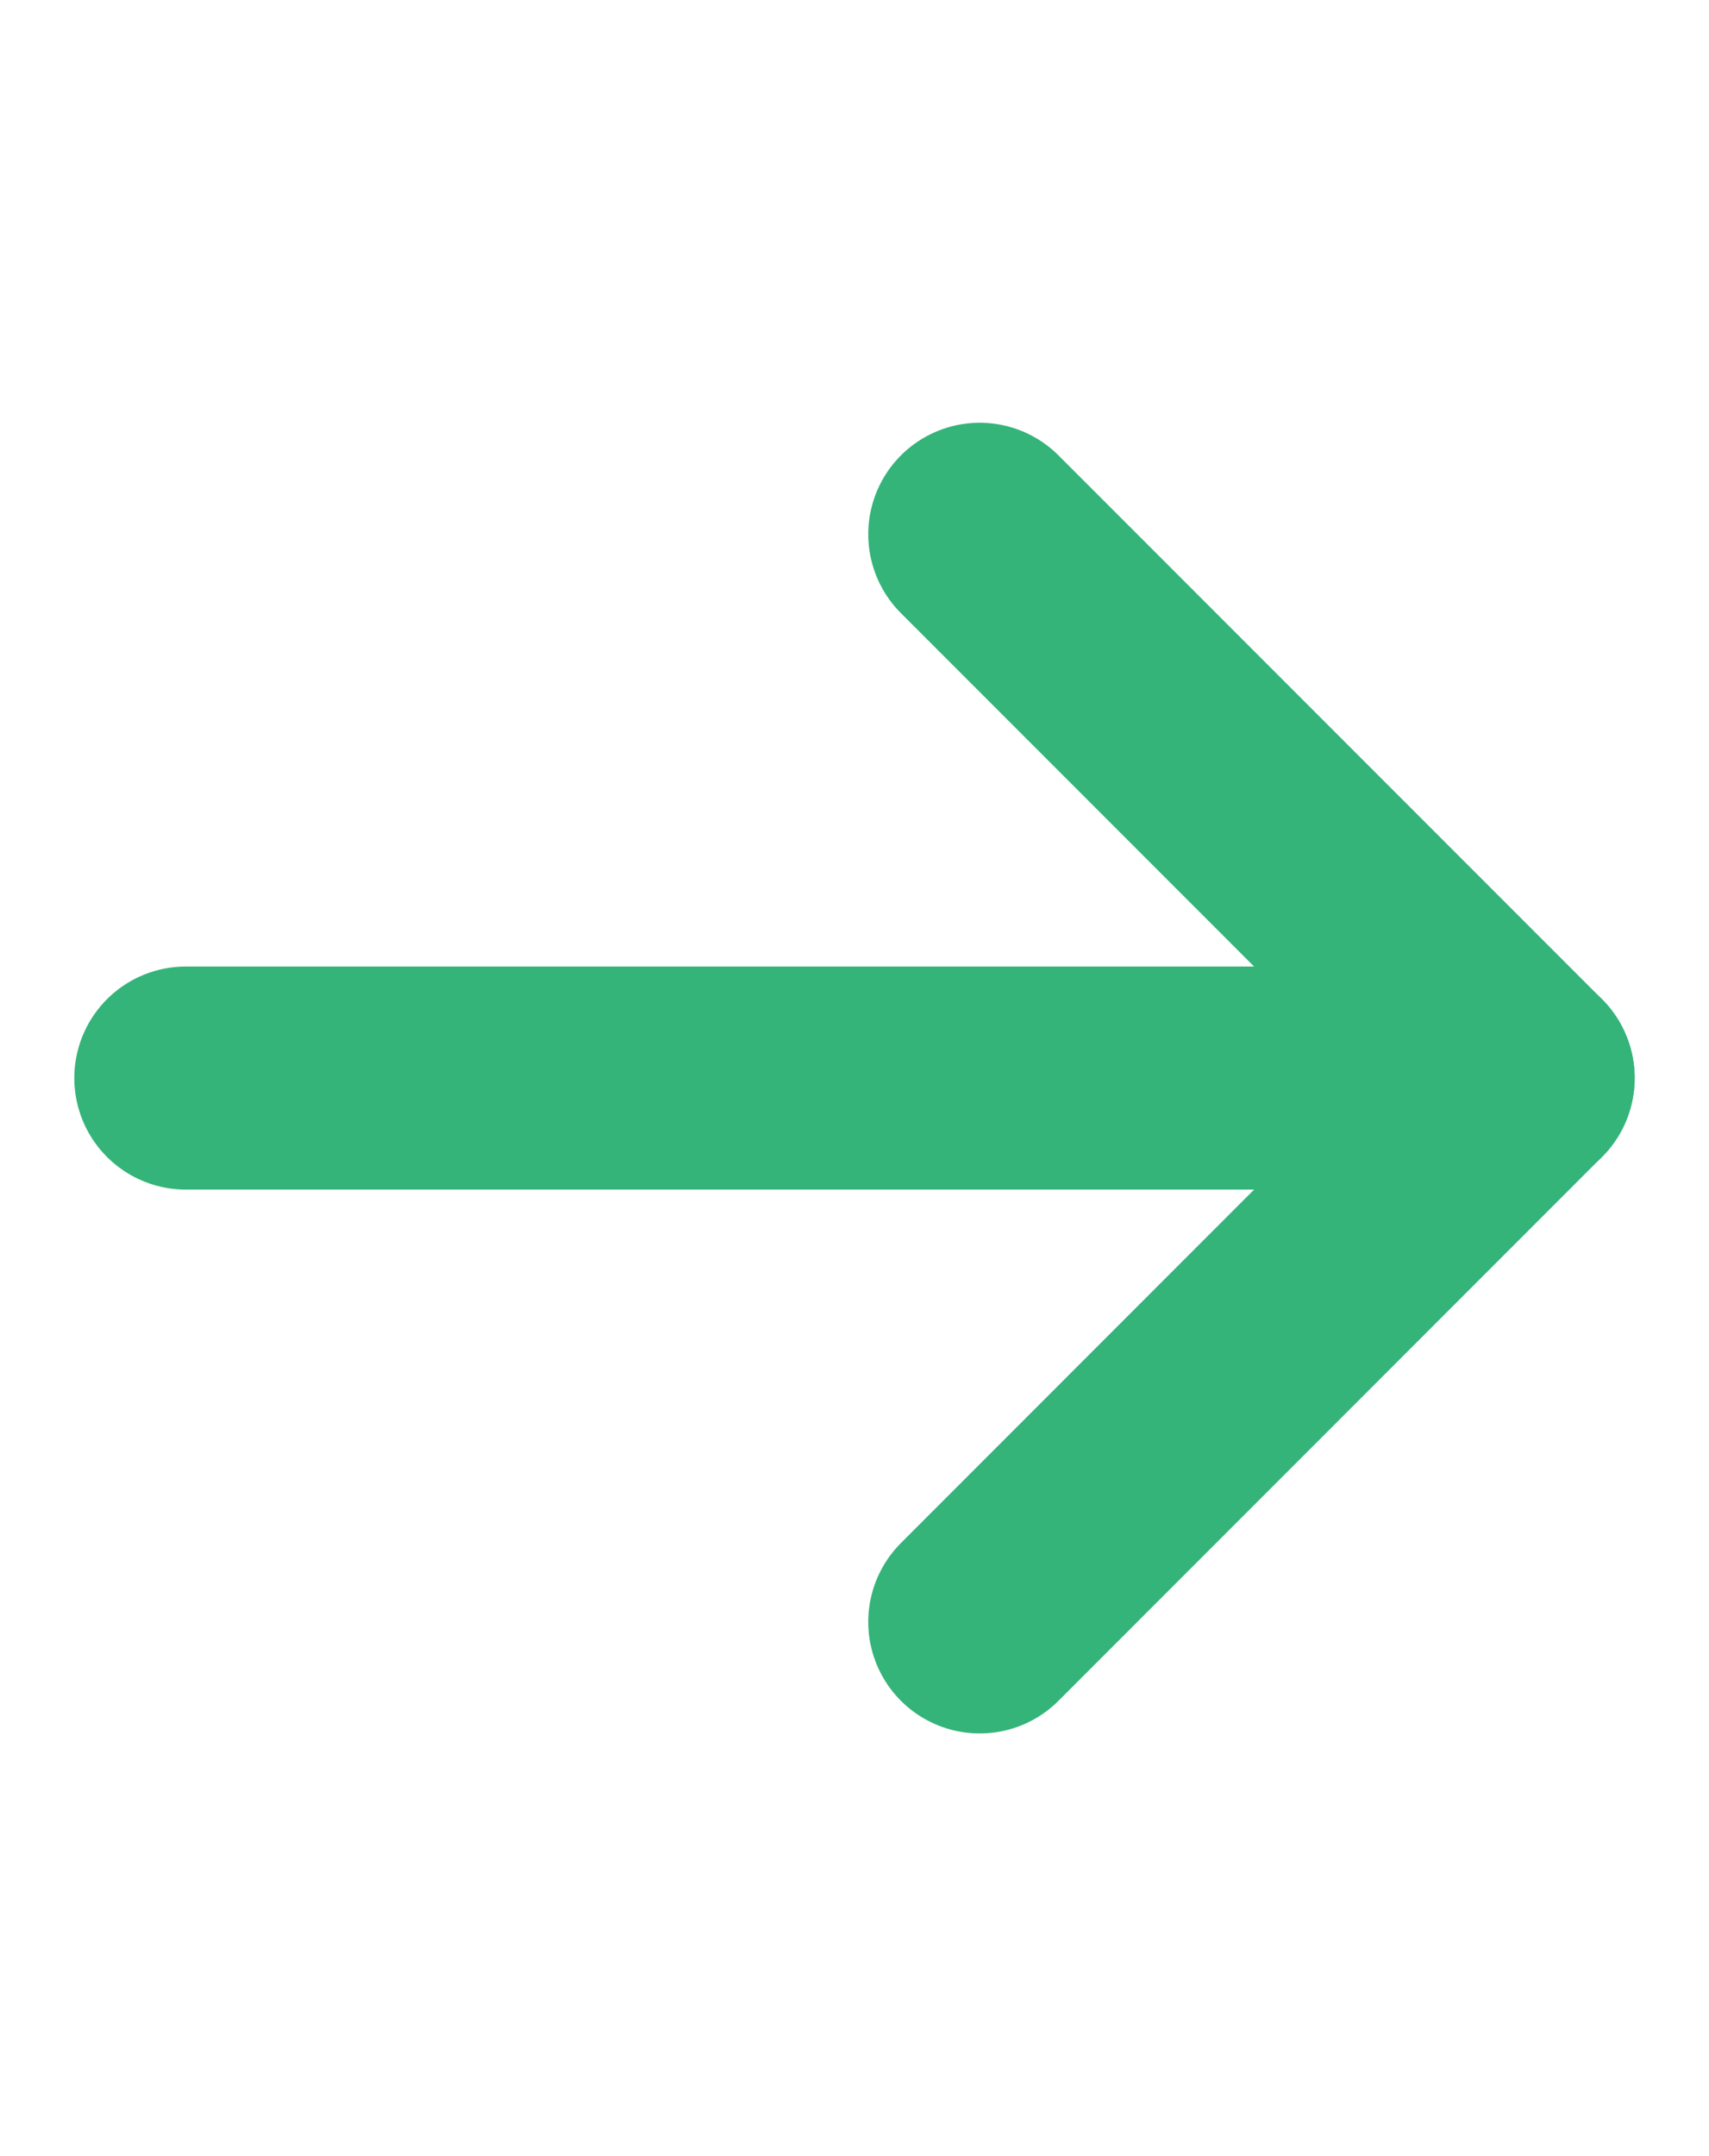
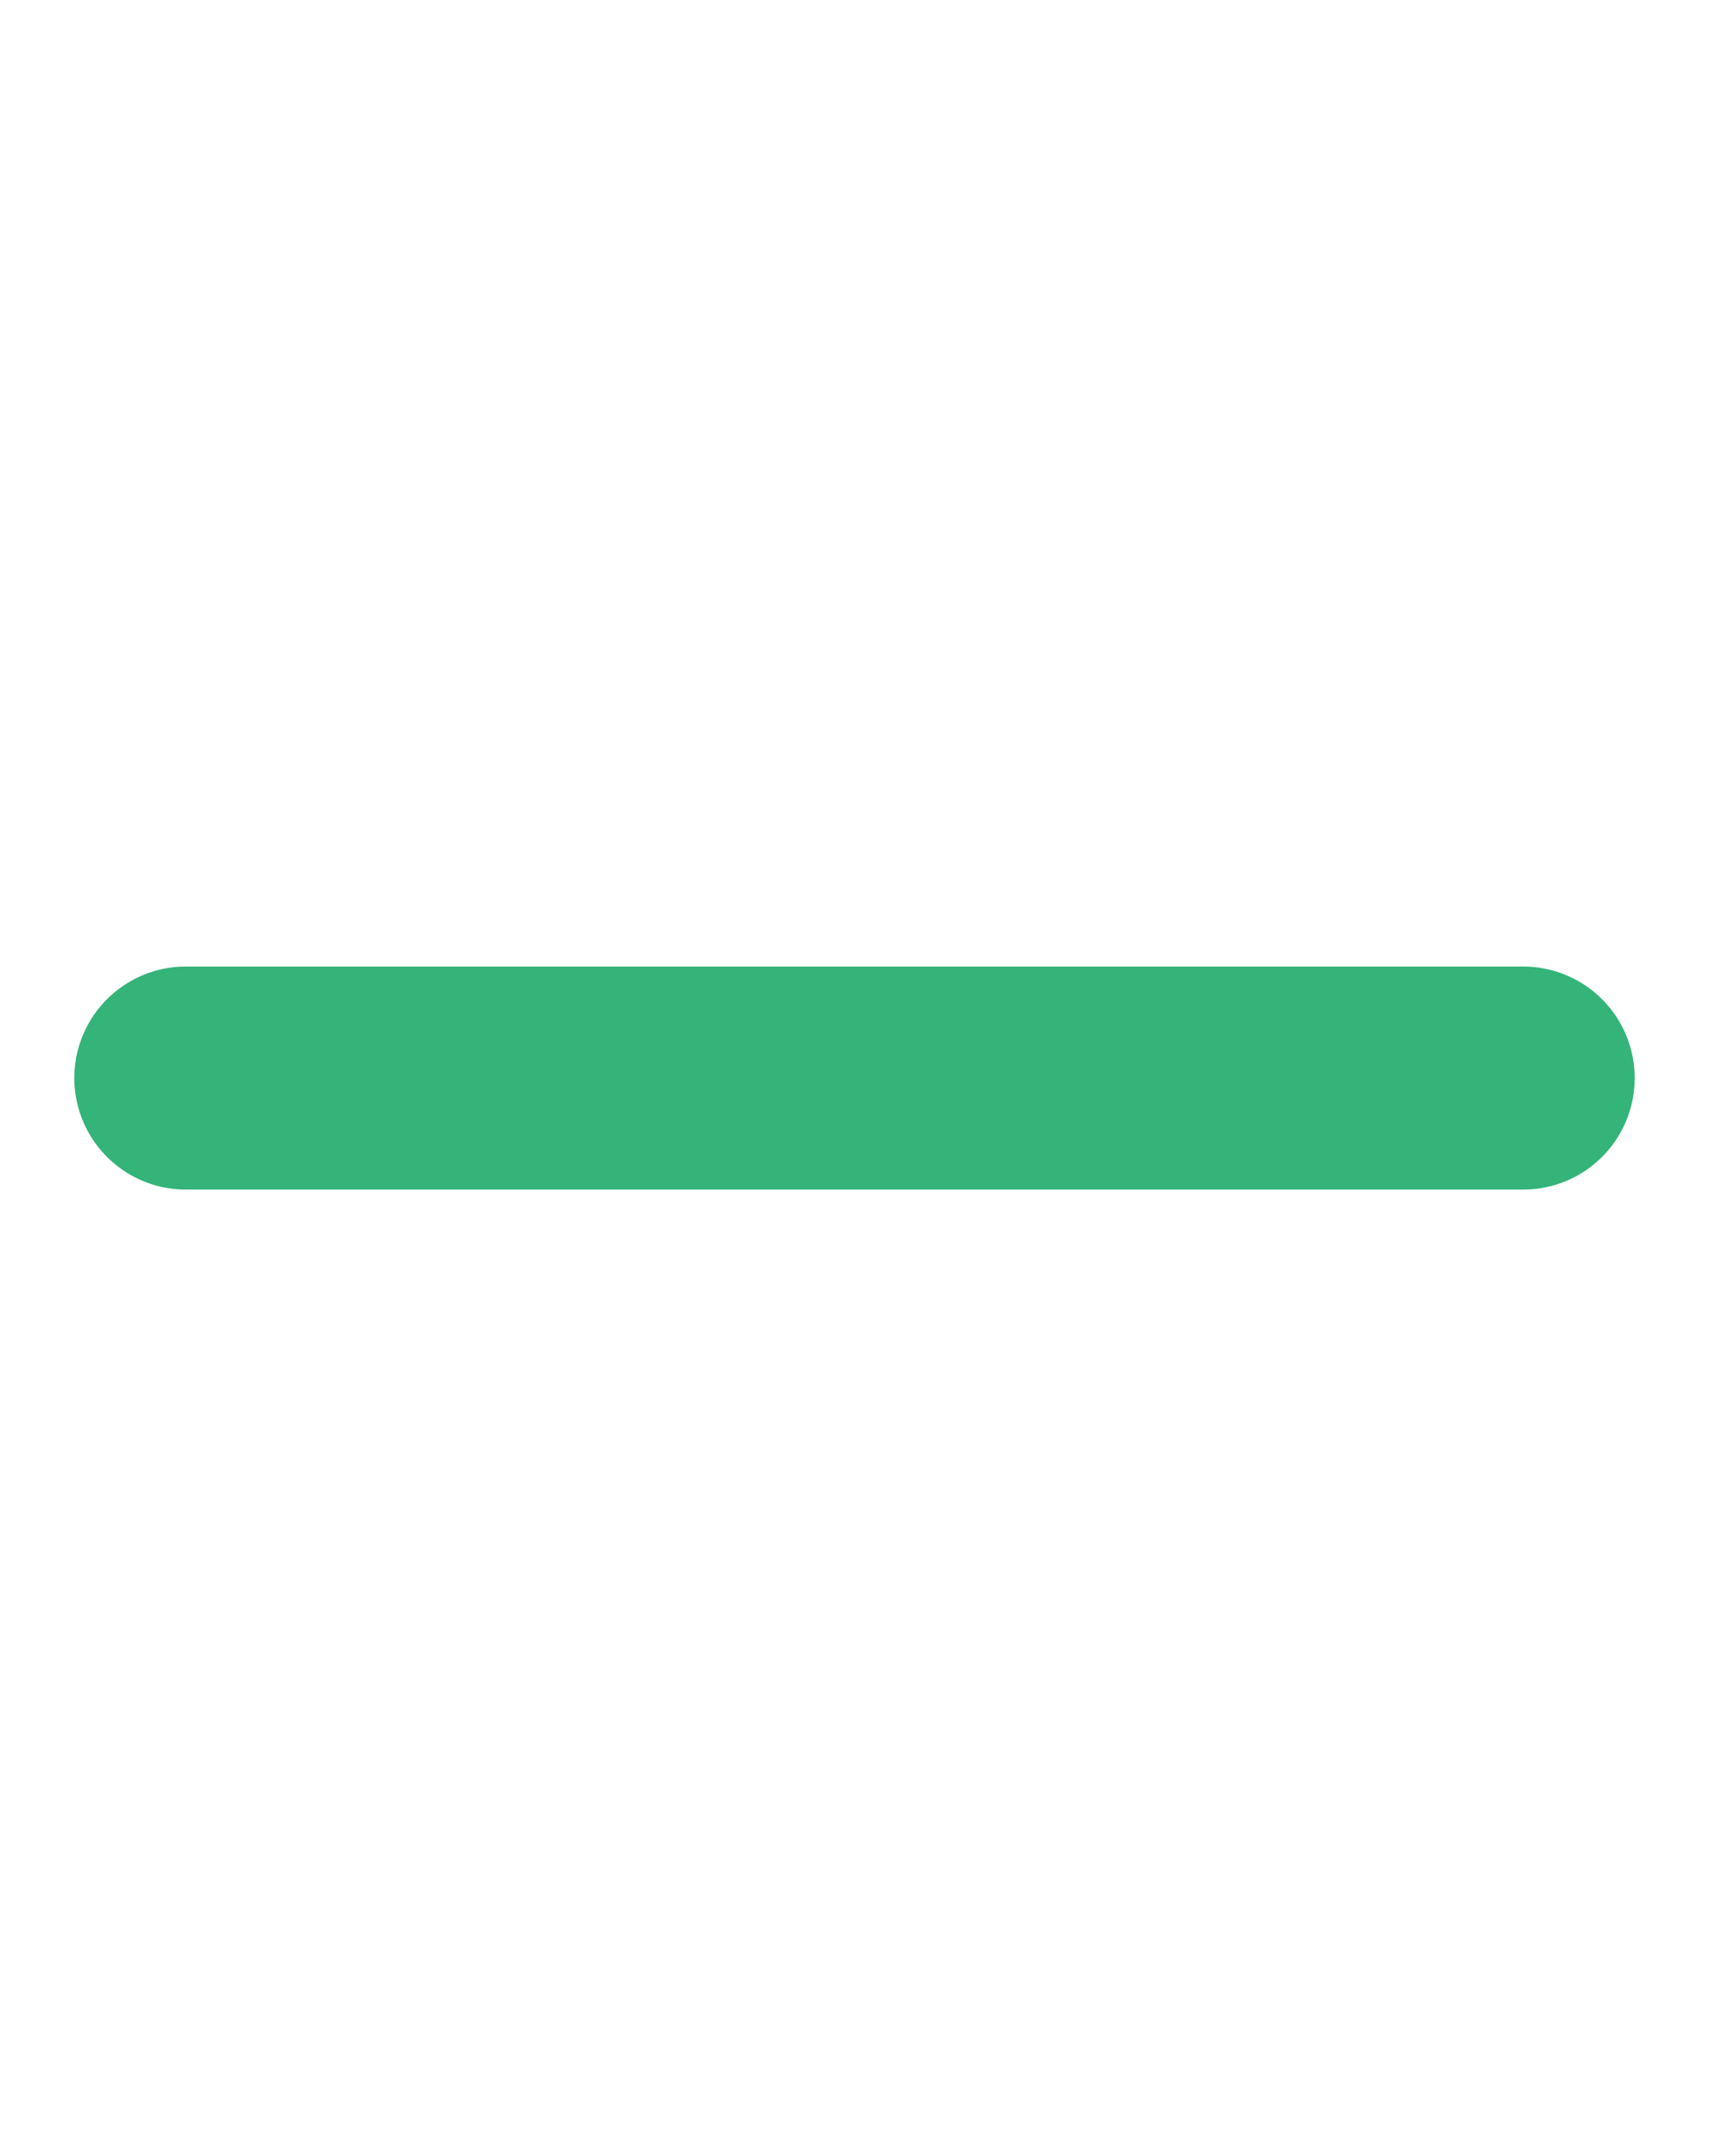
<svg xmlns="http://www.w3.org/2000/svg" width="23" height="29" viewBox="0 0 23 29">
  <defs>
    <clipPath id="clip-path">
      <rect id="Rectangle_35" data-name="Rectangle 35" width="23" height="29" transform="translate(223 878)" fill="#fff" stroke="#707070" stroke-width="1" />
    </clipPath>
  </defs>
  <g id="Groupe_de_masques_12" data-name="Groupe de masques 12" transform="translate(-223 -878)" clip-path="url(#clip-path)">
    <g id="Icon_feather-arrow-right" data-name="Icon feather-arrow-right" transform="translate(219.668 877.686)">
      <path id="Tracé_7" data-name="Tracé 7" d="M7.5,18h18" transform="translate(-1.668 -3.186)" fill="none" stroke="#34b479" stroke-linecap="round" stroke-linejoin="round" stroke-width="3" />
-       <path id="Tracé_8" data-name="Tracé 8" d="M18,7.5l7.314,7.314L18,22.129" transform="translate(-1.483 0)" fill="none" stroke="#34b479" stroke-linecap="round" stroke-linejoin="round" stroke-width="3" />
    </g>
  </g>
</svg>